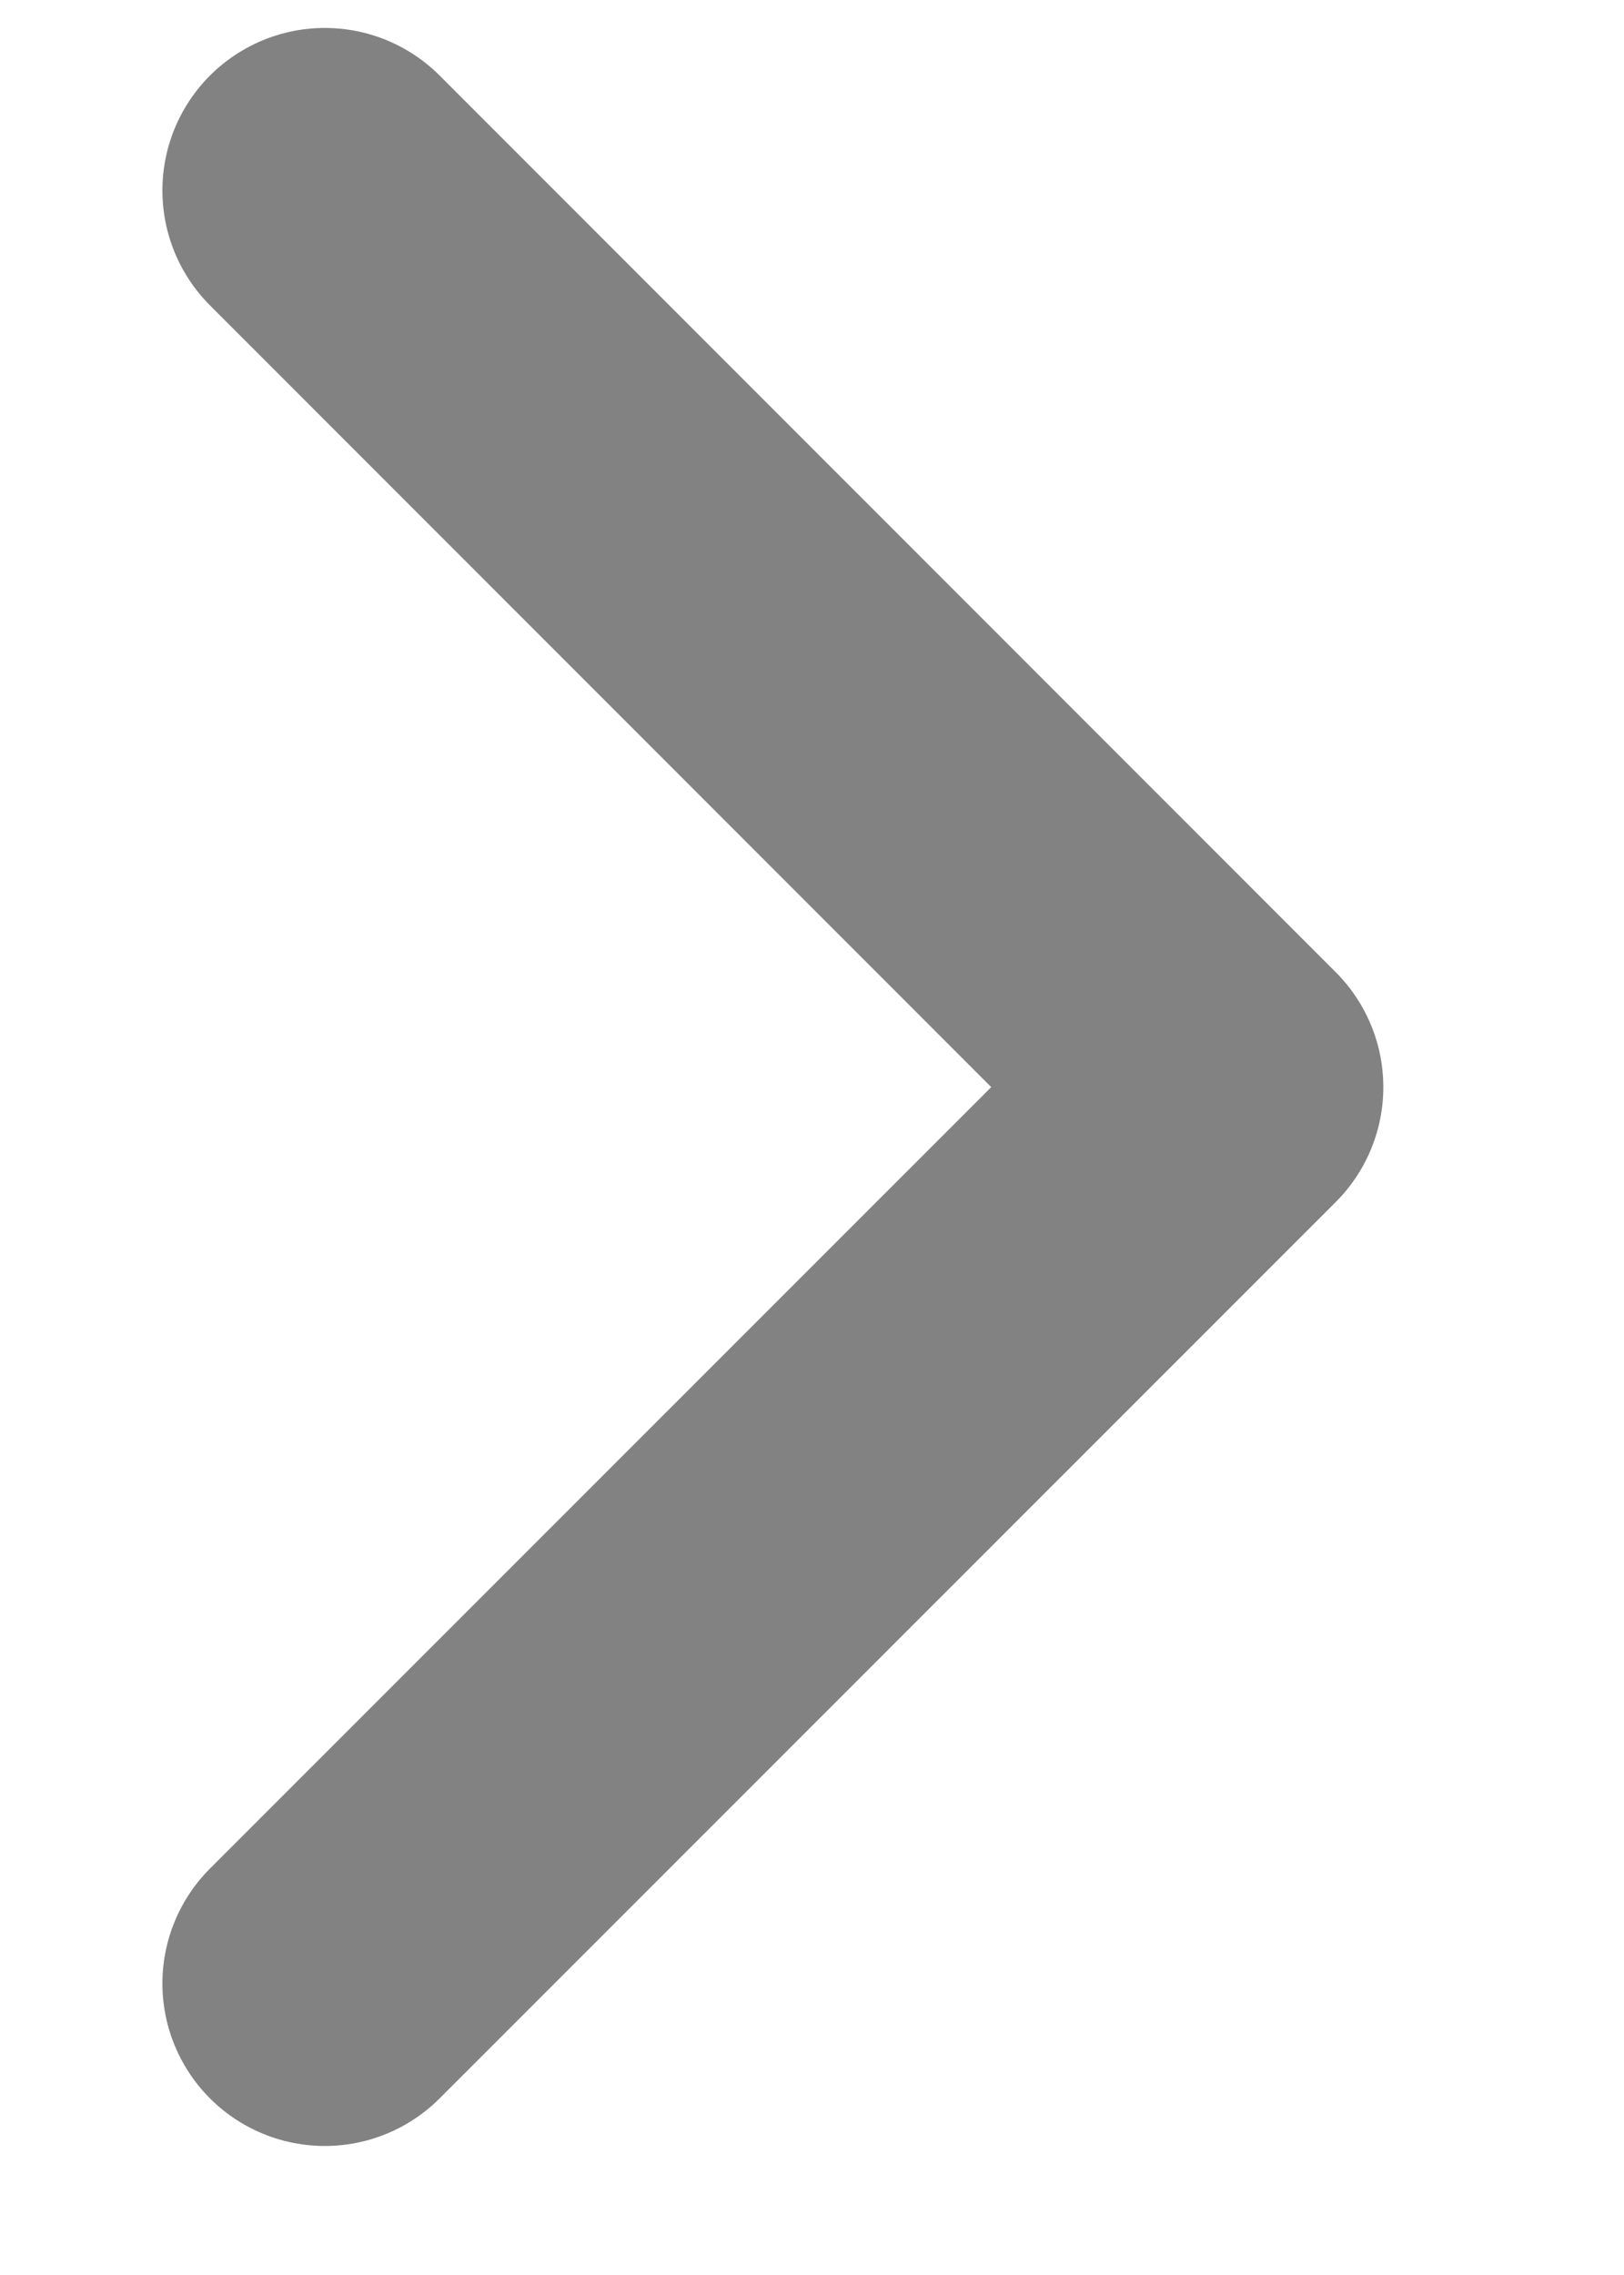
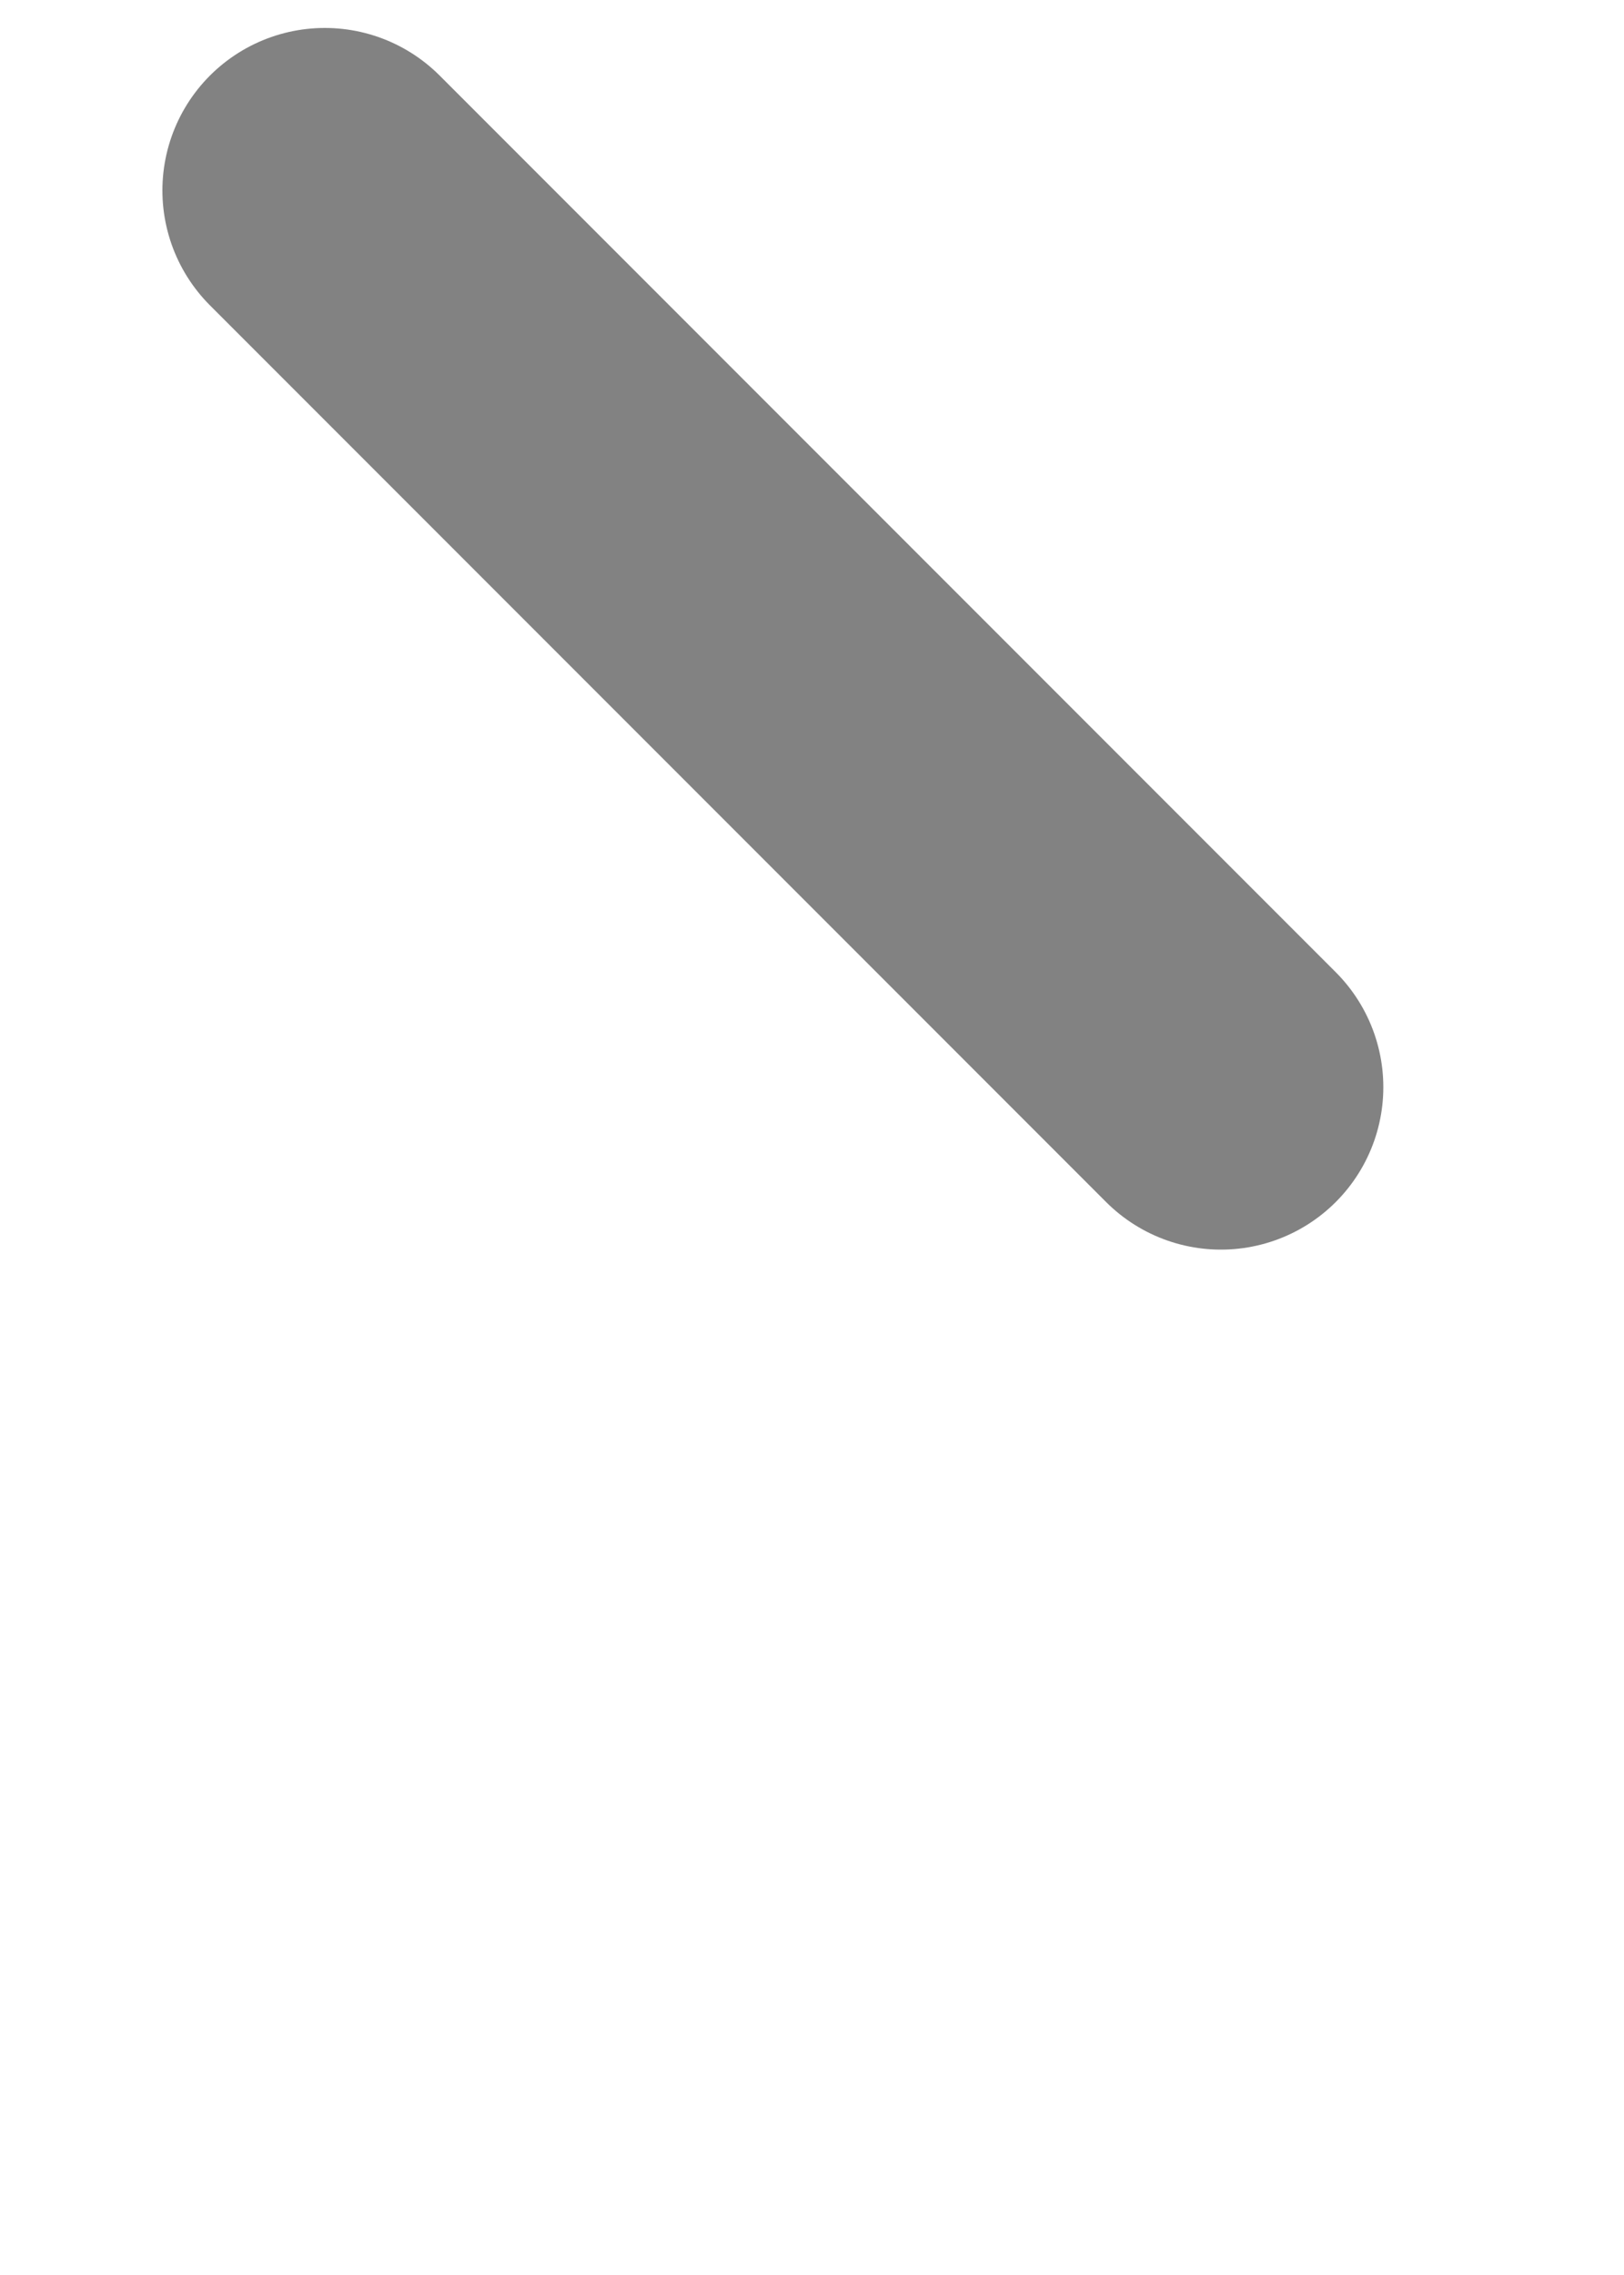
<svg xmlns="http://www.w3.org/2000/svg" width="5" height="7" viewBox="0 0 5 7" fill="none">
-   <path d="M1 0.586L3.759 3.345L1 6.103" stroke="#828282" stroke-linecap="round" stroke-linejoin="round" />
+   <path d="M1 0.586L3.759 3.345" stroke="#828282" stroke-linecap="round" stroke-linejoin="round" />
</svg>